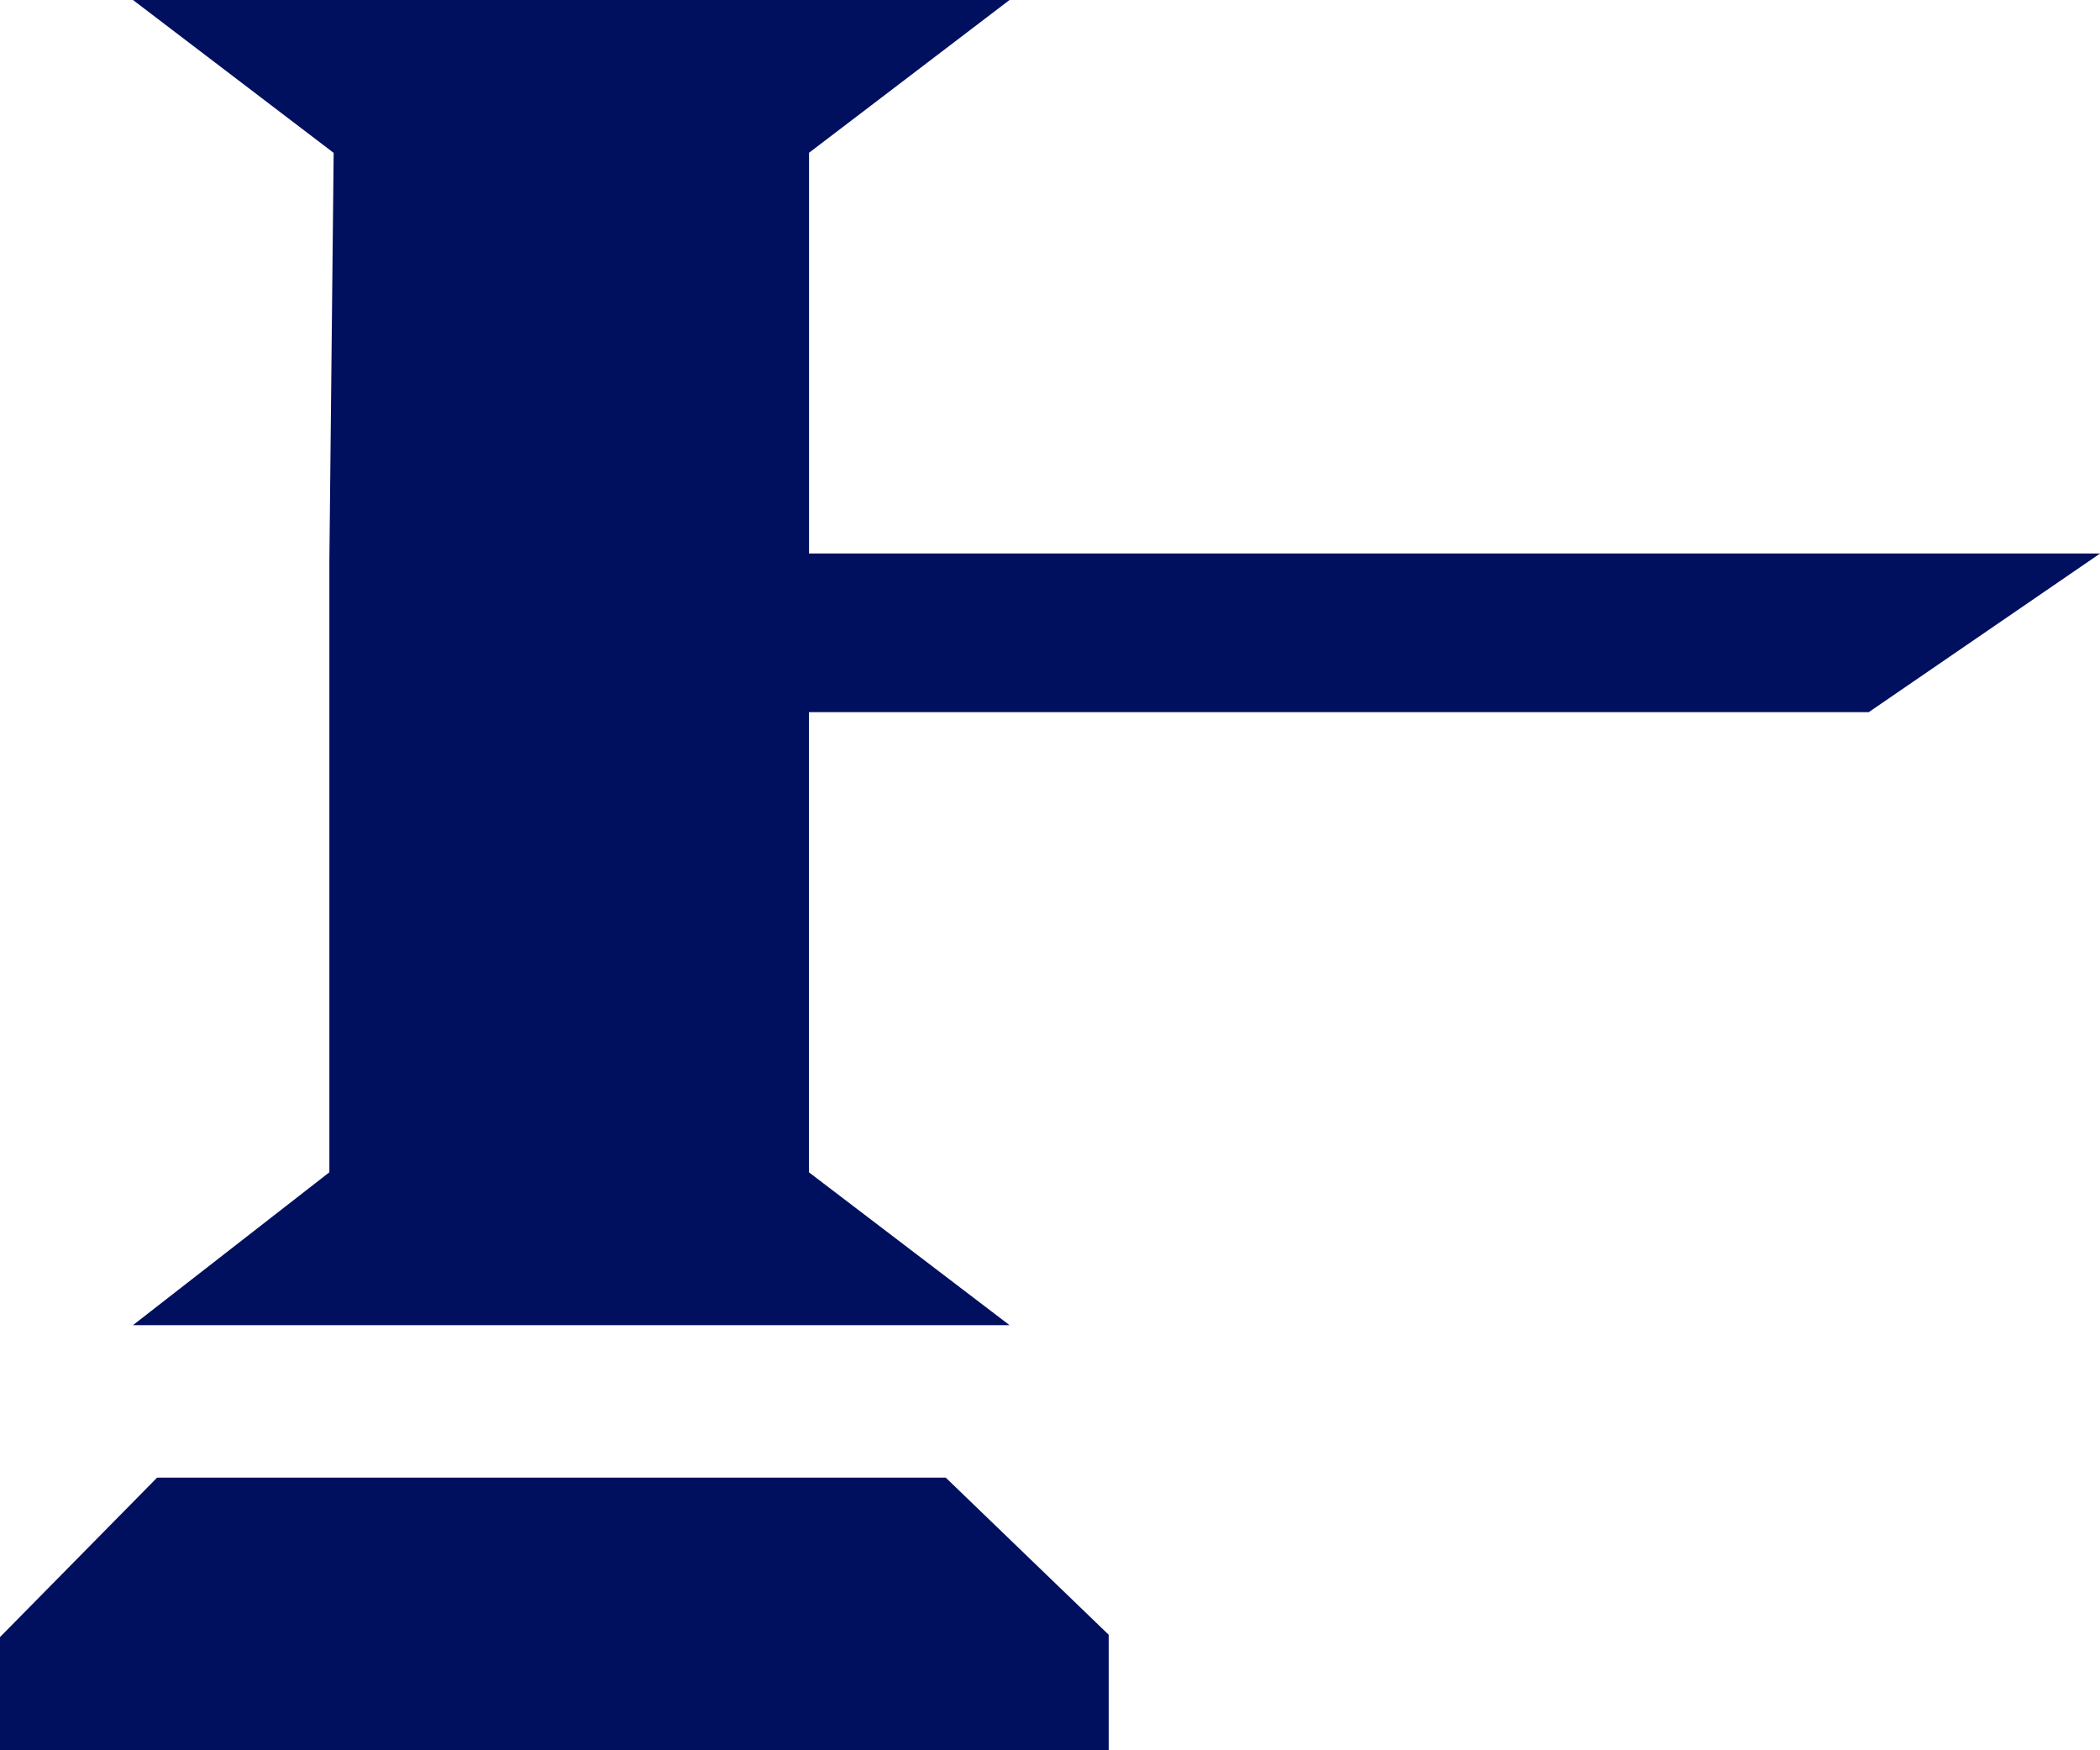
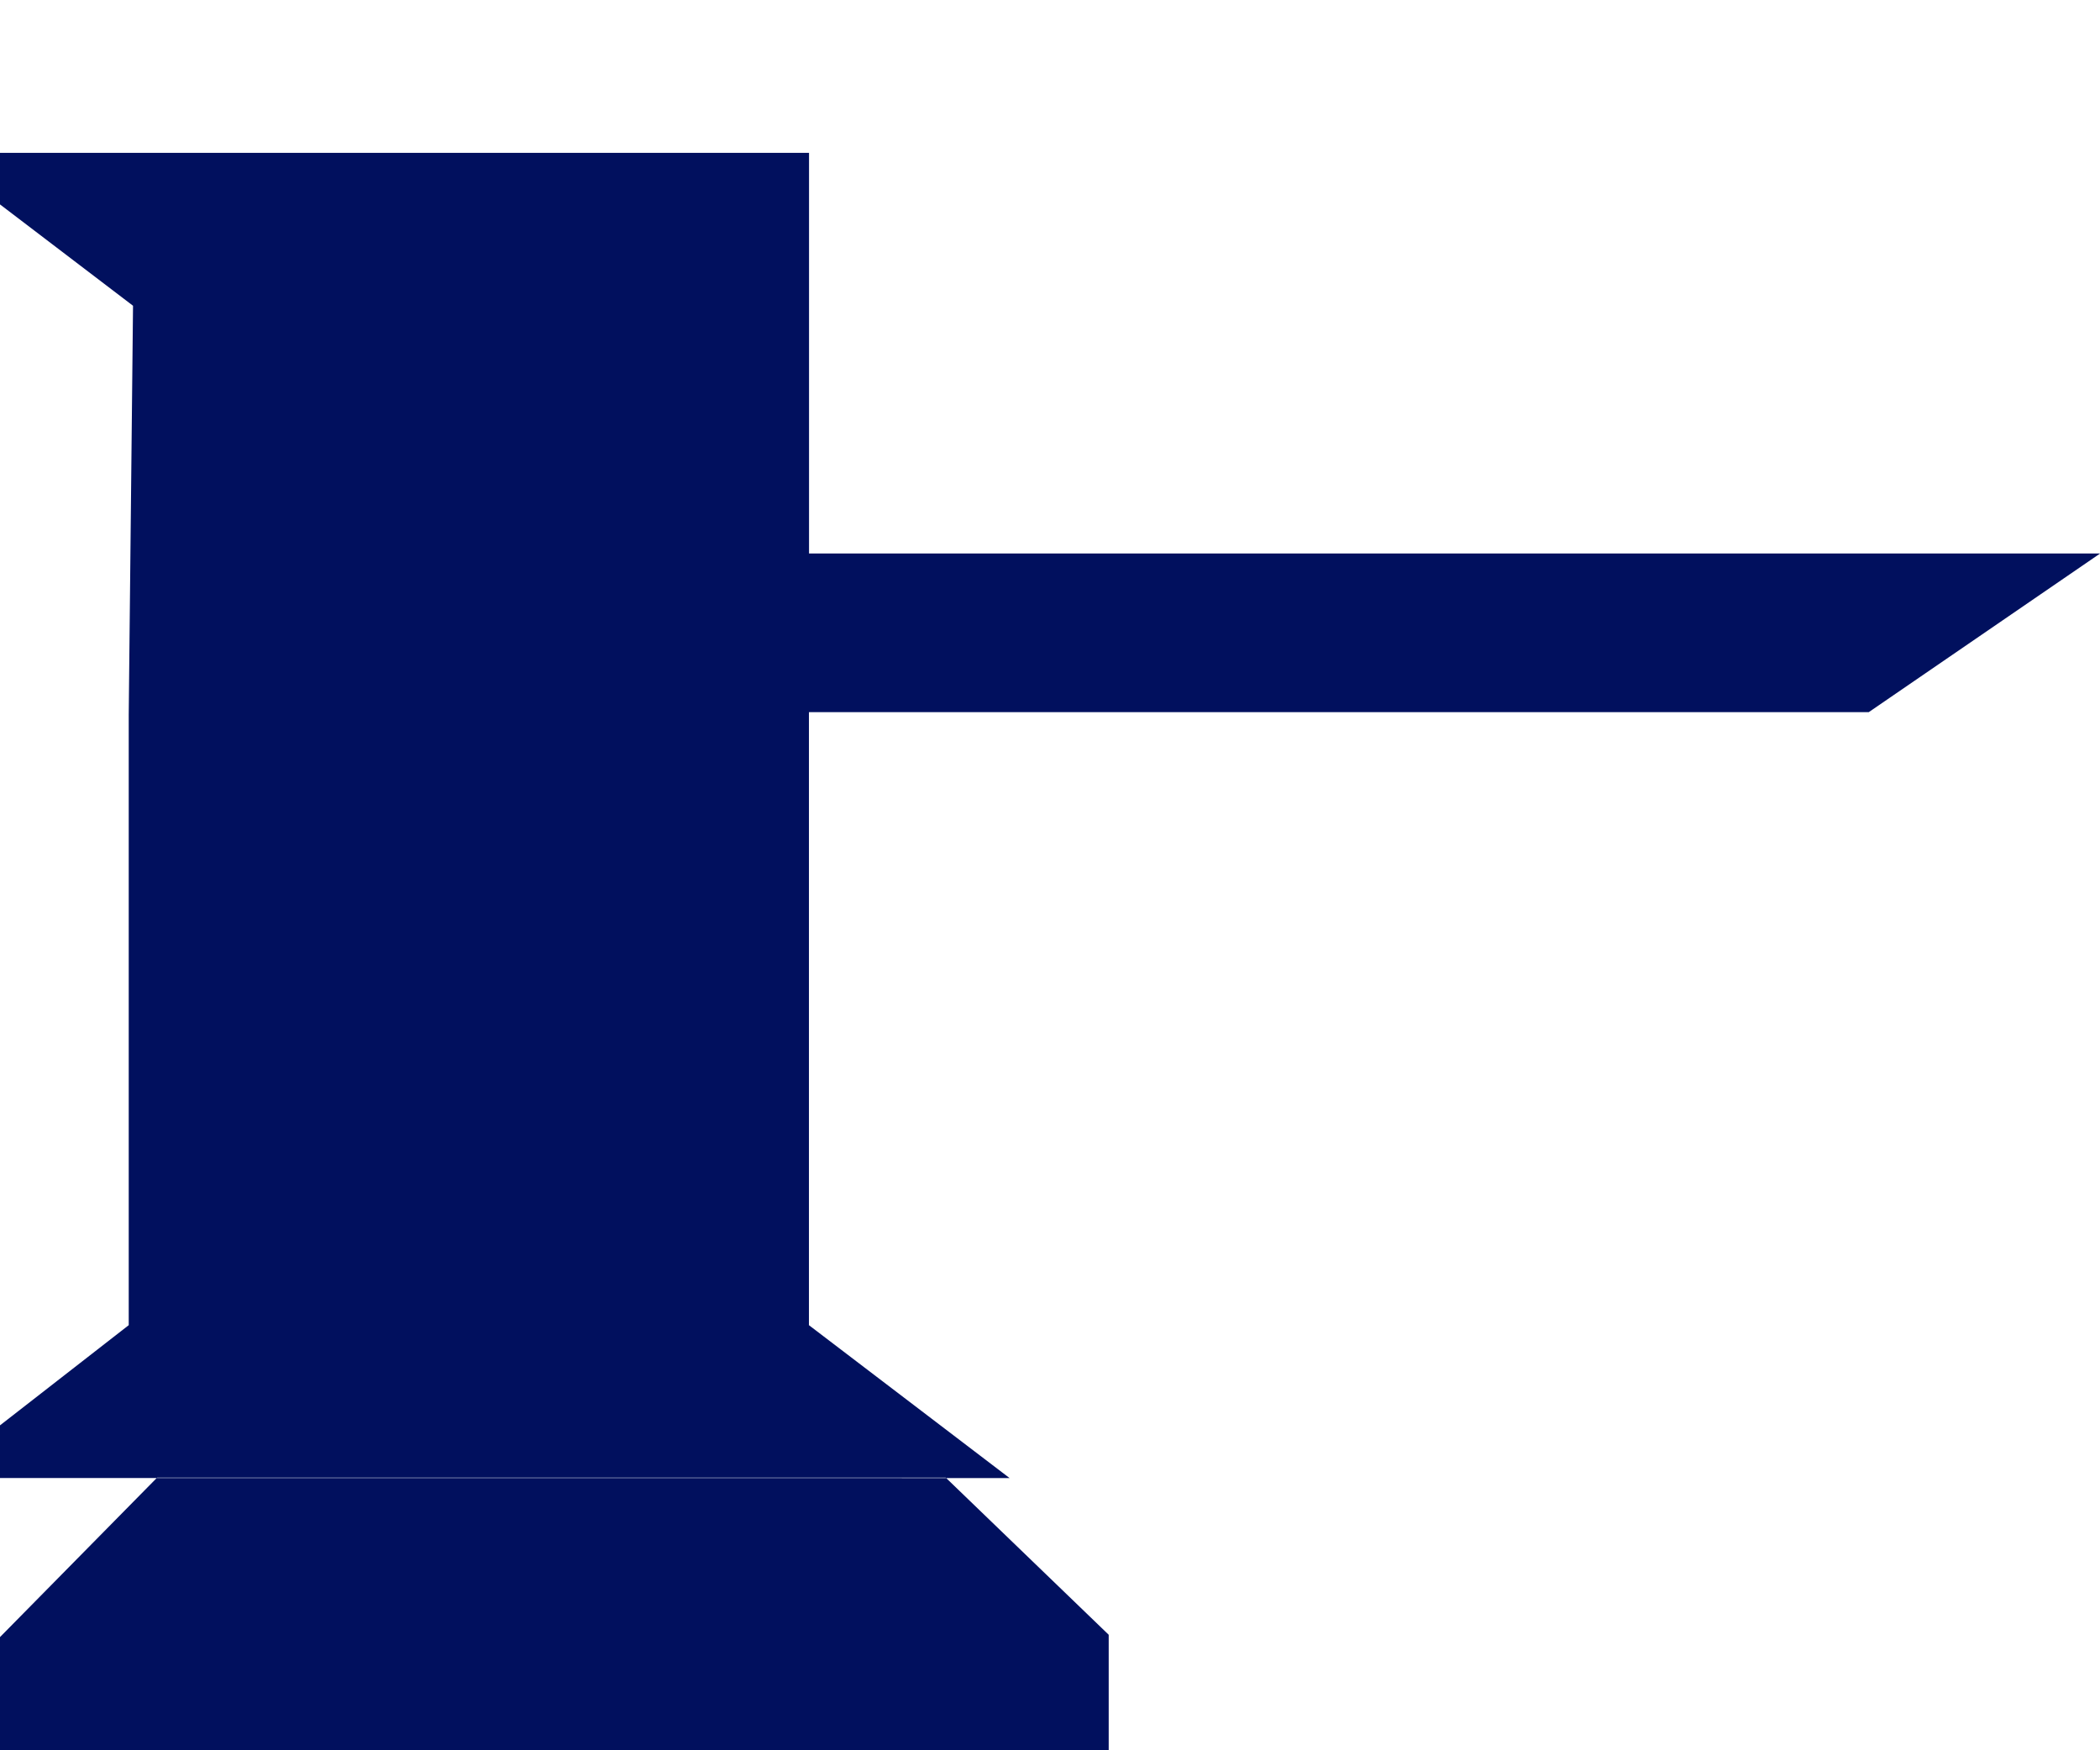
<svg xmlns="http://www.w3.org/2000/svg" width="45.97" height="38.308" viewBox="0 0 45.97 38.308">
  <defs>
    <style>.a{fill:#01105e;fill-rule:evenodd;}</style>
  </defs>
-   <path class="a" d="M1036.207,366.846l4.392-3.346h-19.188l4.393,3.346-.094,8.947v13.365l-4.3,3.346H1040.6l-4.392-3.346V379.087h23.2l5.065-3.473h-28.263v-8.768ZM1018.5,401.808h24.27V399.28l-3.567-3.439h-17.264l-3.439,3.49Z" transform="translate(-1018.5 -363.5)" />
+   <path class="a" d="M1036.207,366.846h-19.188l4.393,3.346-.094,8.947v13.365l-4.3,3.346H1040.6l-4.392-3.346V379.087h23.2l5.065-3.473h-28.263v-8.768ZM1018.5,401.808h24.27V399.28l-3.567-3.439h-17.264l-3.439,3.49Z" transform="translate(-1018.5 -363.5)" />
</svg>